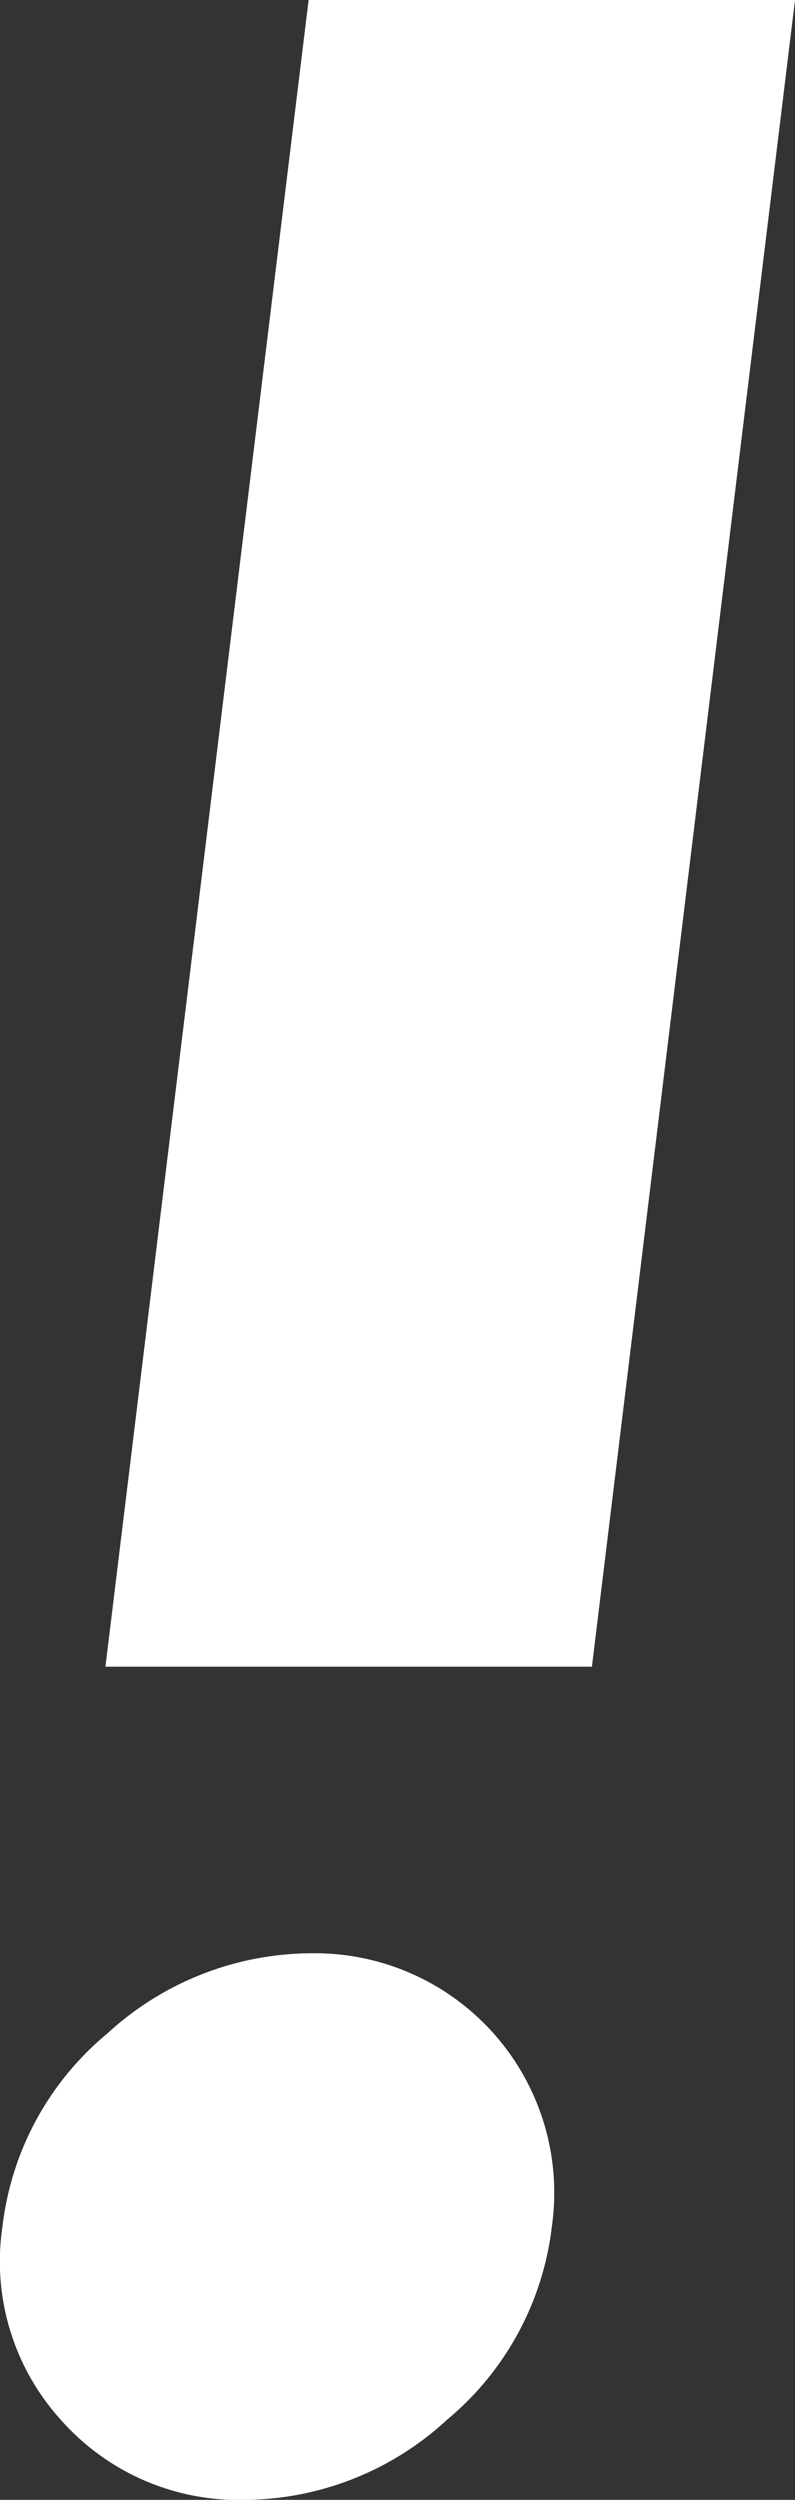
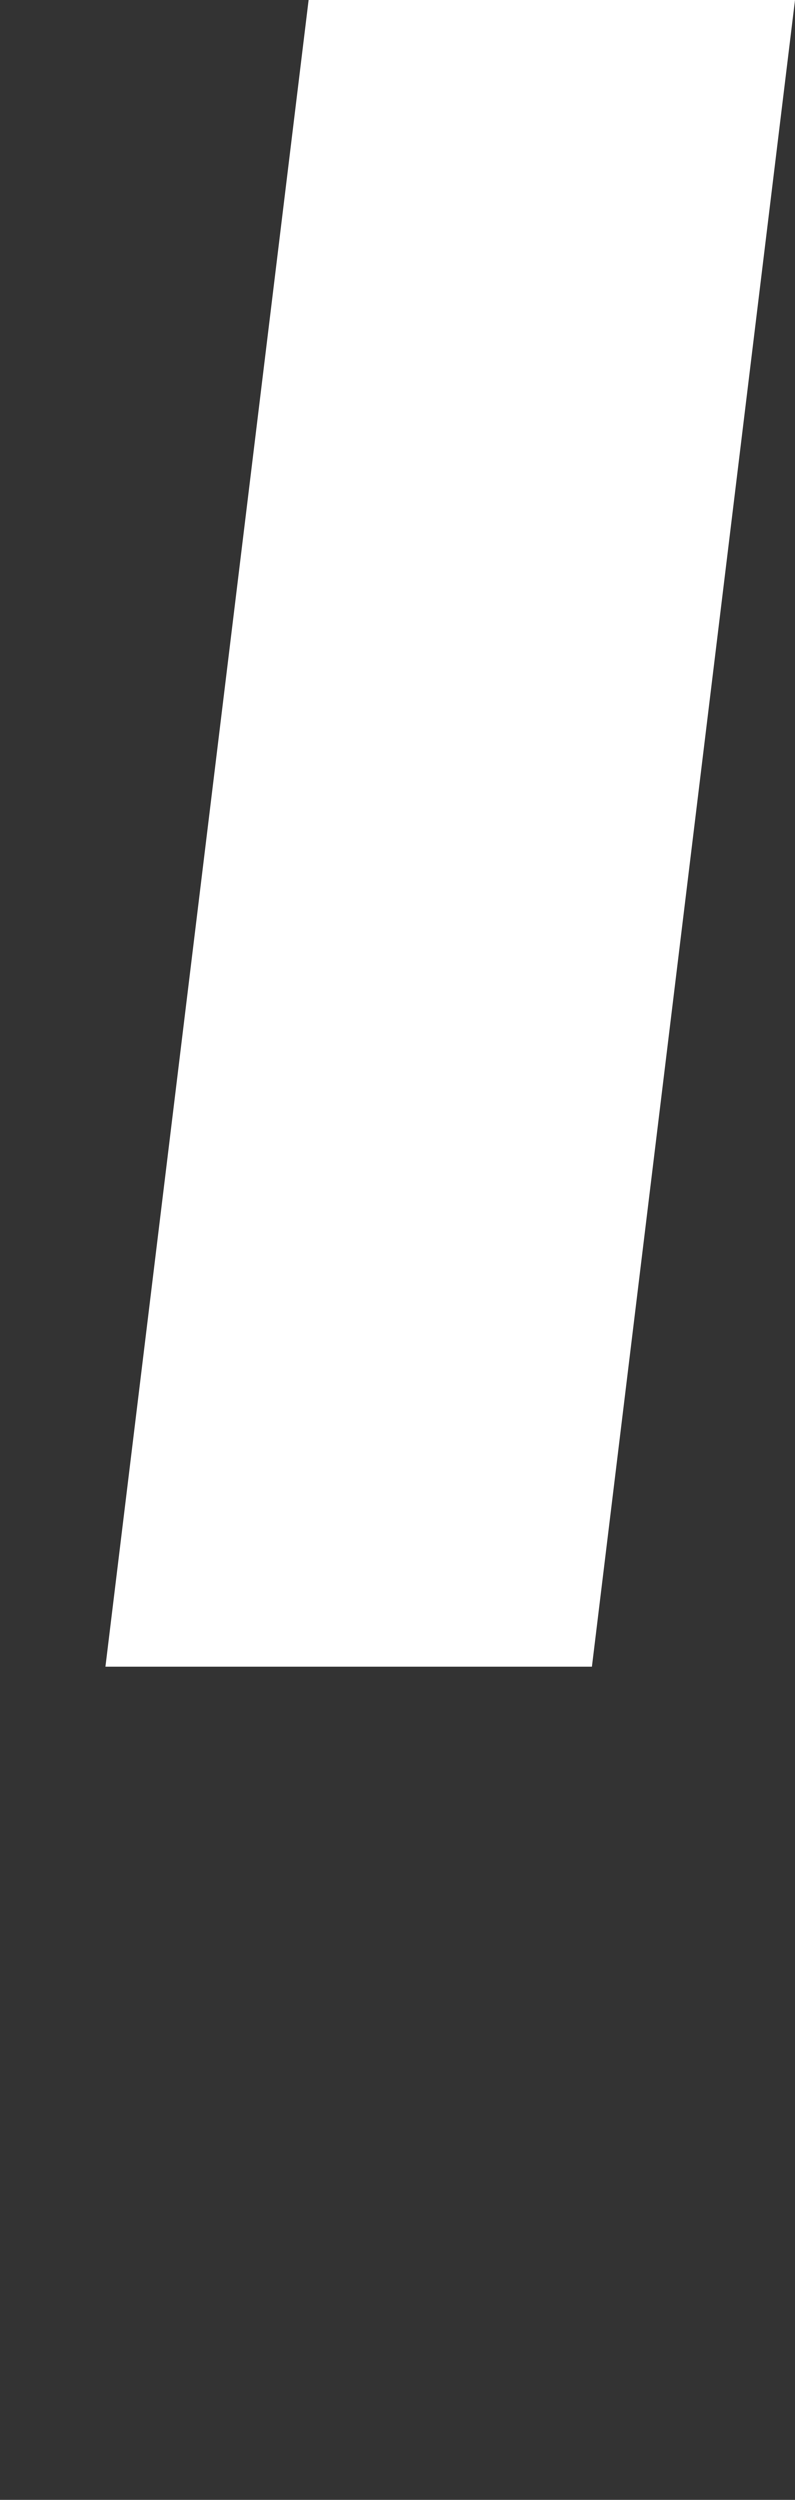
<svg xmlns="http://www.w3.org/2000/svg" id="レイヤー_1" data-name="レイヤー 1" viewBox="0 0 8.694 27.322">
  <rect x="0" y="0" width="8.694" height="27.322" fill="#333333" stroke="none" />
-   <path d="M8.694,0,6.473,18.216H1.153L3.375,0ZM3.412,21.348a2.618,2.618,0,0,1,2.623,2.987,3.236,3.236,0,0,1-1.147,2.112,3.288,3.288,0,0,1-2.2.875,2.593,2.593,0,0,1-2.023-.875,2.577,2.577,0,0,1-.638-2.112,3.225,3.225,0,0,1,1.149-2.112A3.312,3.312,0,0,1,3.412,21.348Z" style="fill: #fff" />
+   <path d="M8.694,0,6.473,18.216H1.153L3.375,0ZM3.412,21.348A3.312,3.312,0,0,1,3.412,21.348Z" style="fill: #fff" />
</svg>